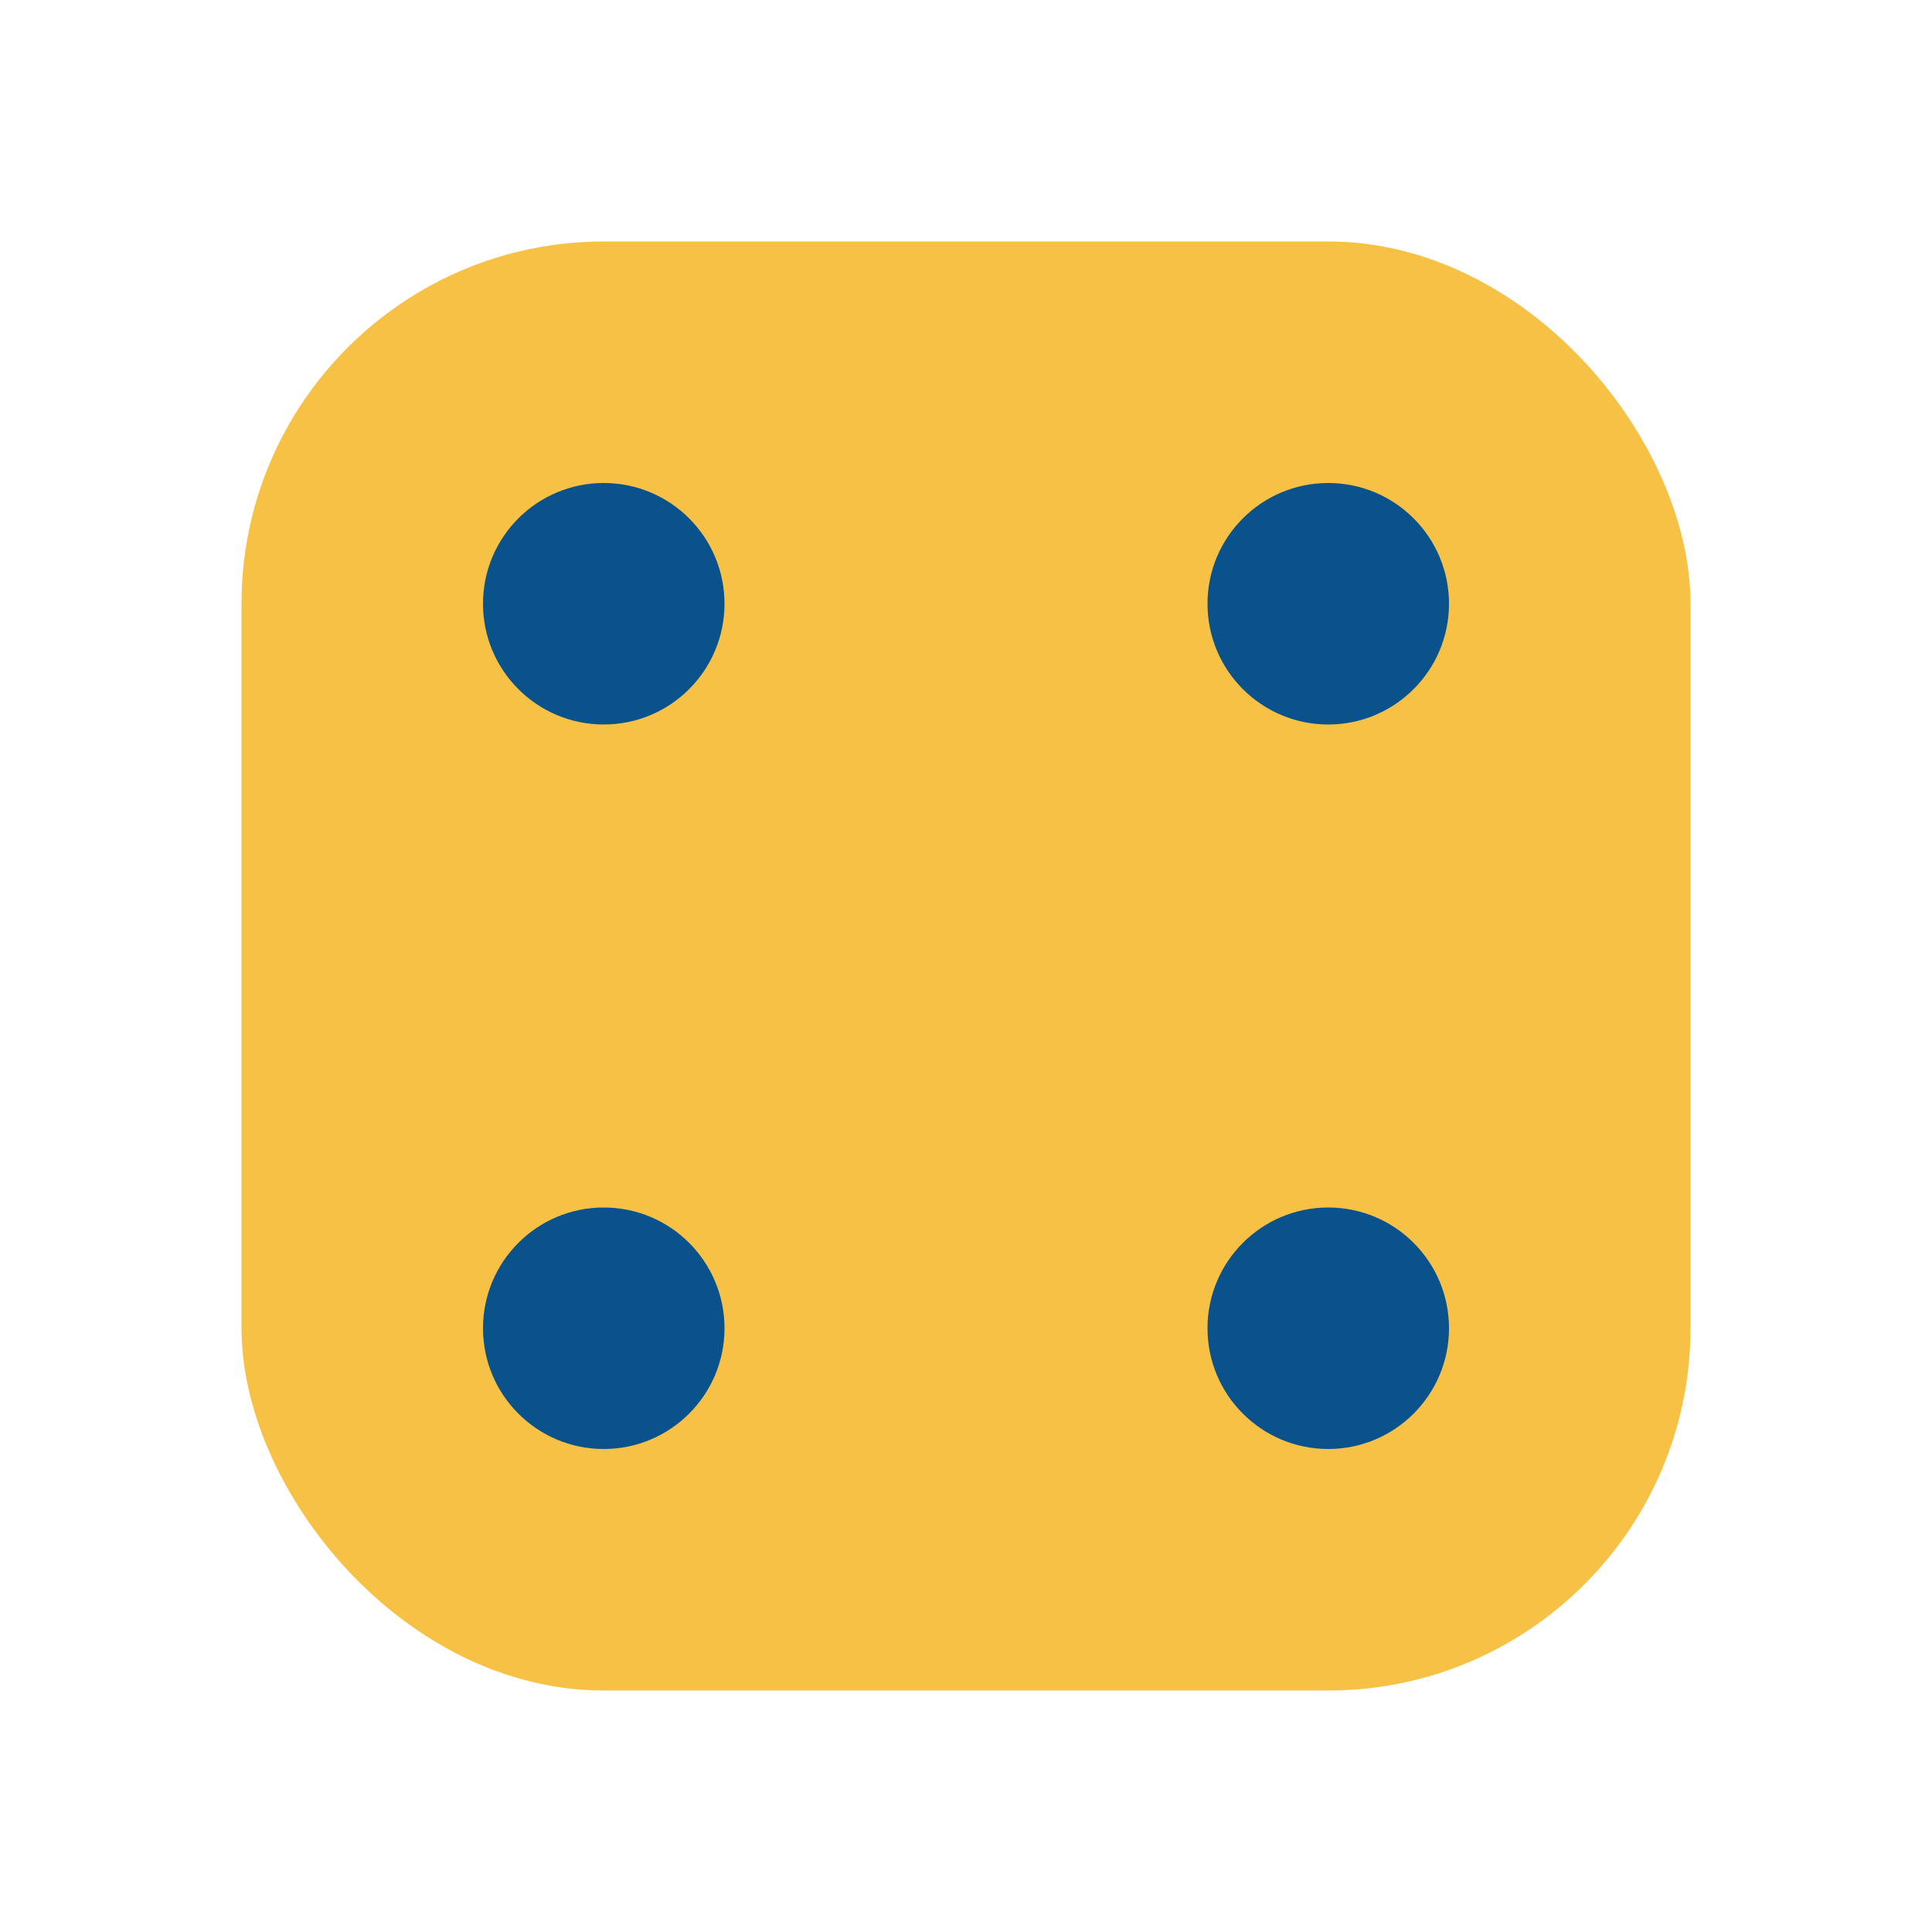
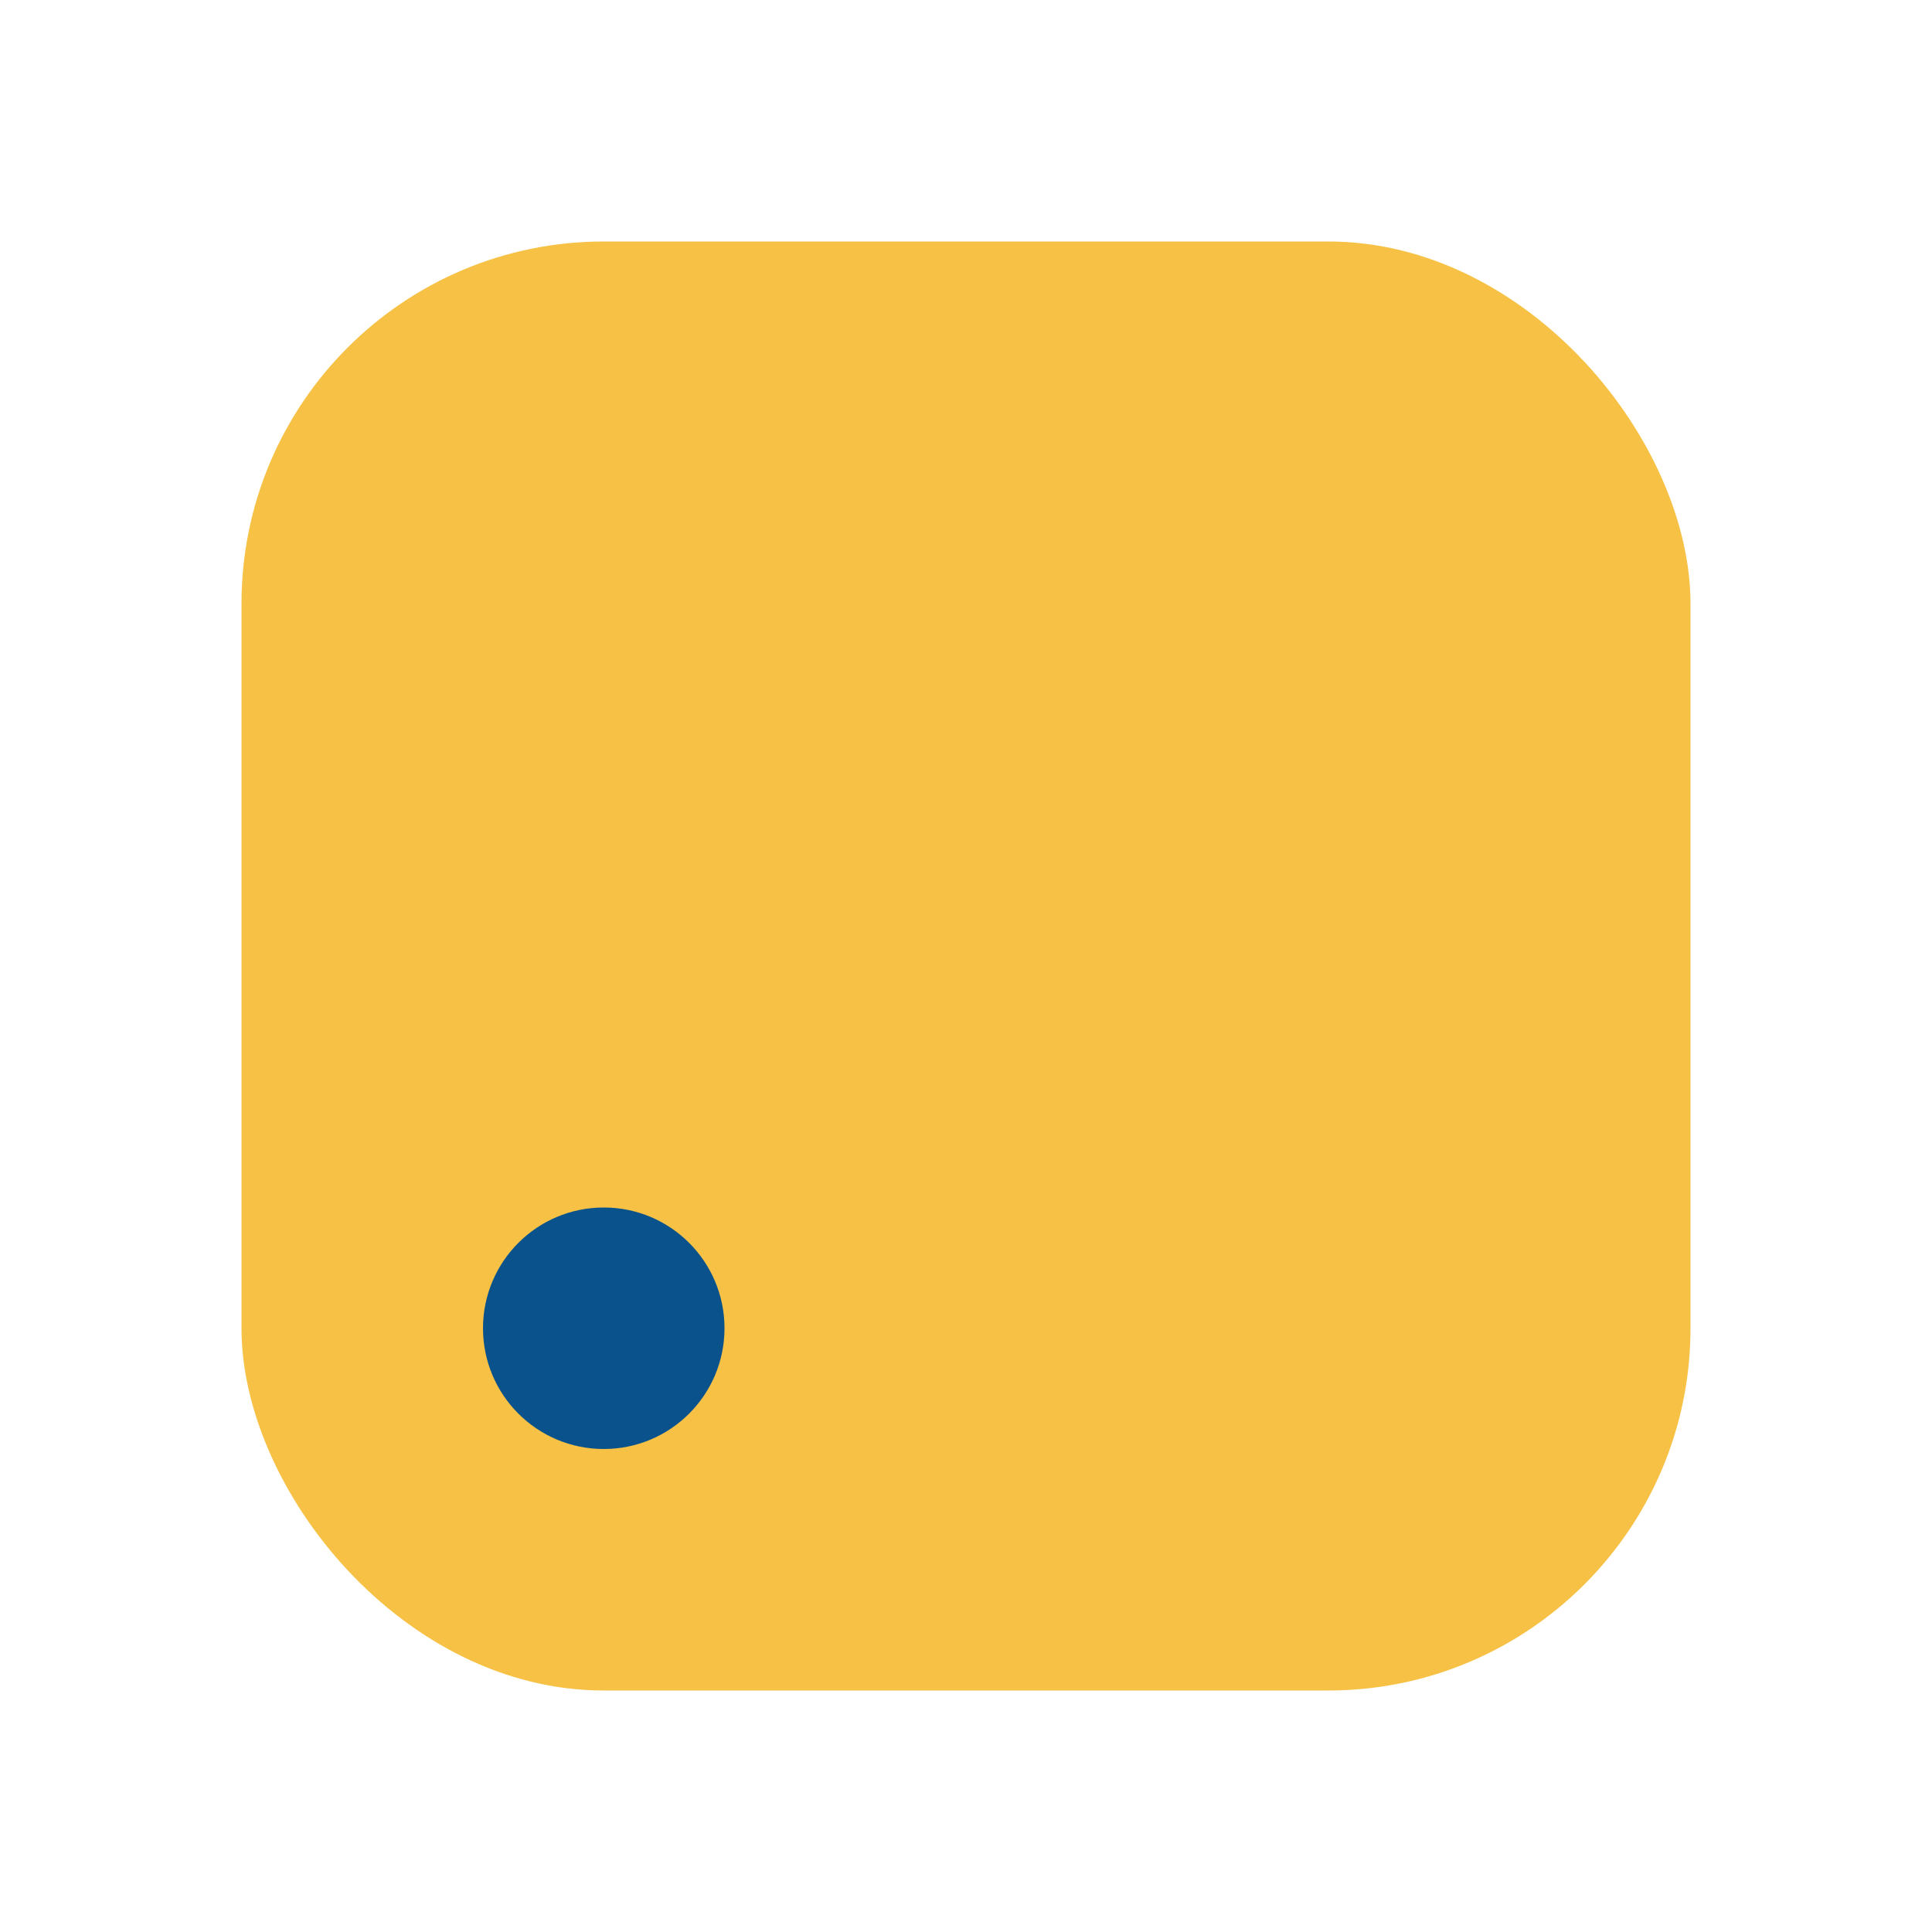
<svg xmlns="http://www.w3.org/2000/svg" width="32" height="32" viewBox="0 0 32 32">
  <rect x="4" y="4" width="24" height="24" rx="6" fill="#F6C145" />
-   <circle cx="10" cy="10" r="2" fill="#09528C" />
-   <circle cx="22" cy="10" r="2" fill="#09528C" />
  <circle cx="10" cy="22" r="2" fill="#09528C" />
-   <circle cx="22" cy="22" r="2" fill="#09528C" />
</svg>